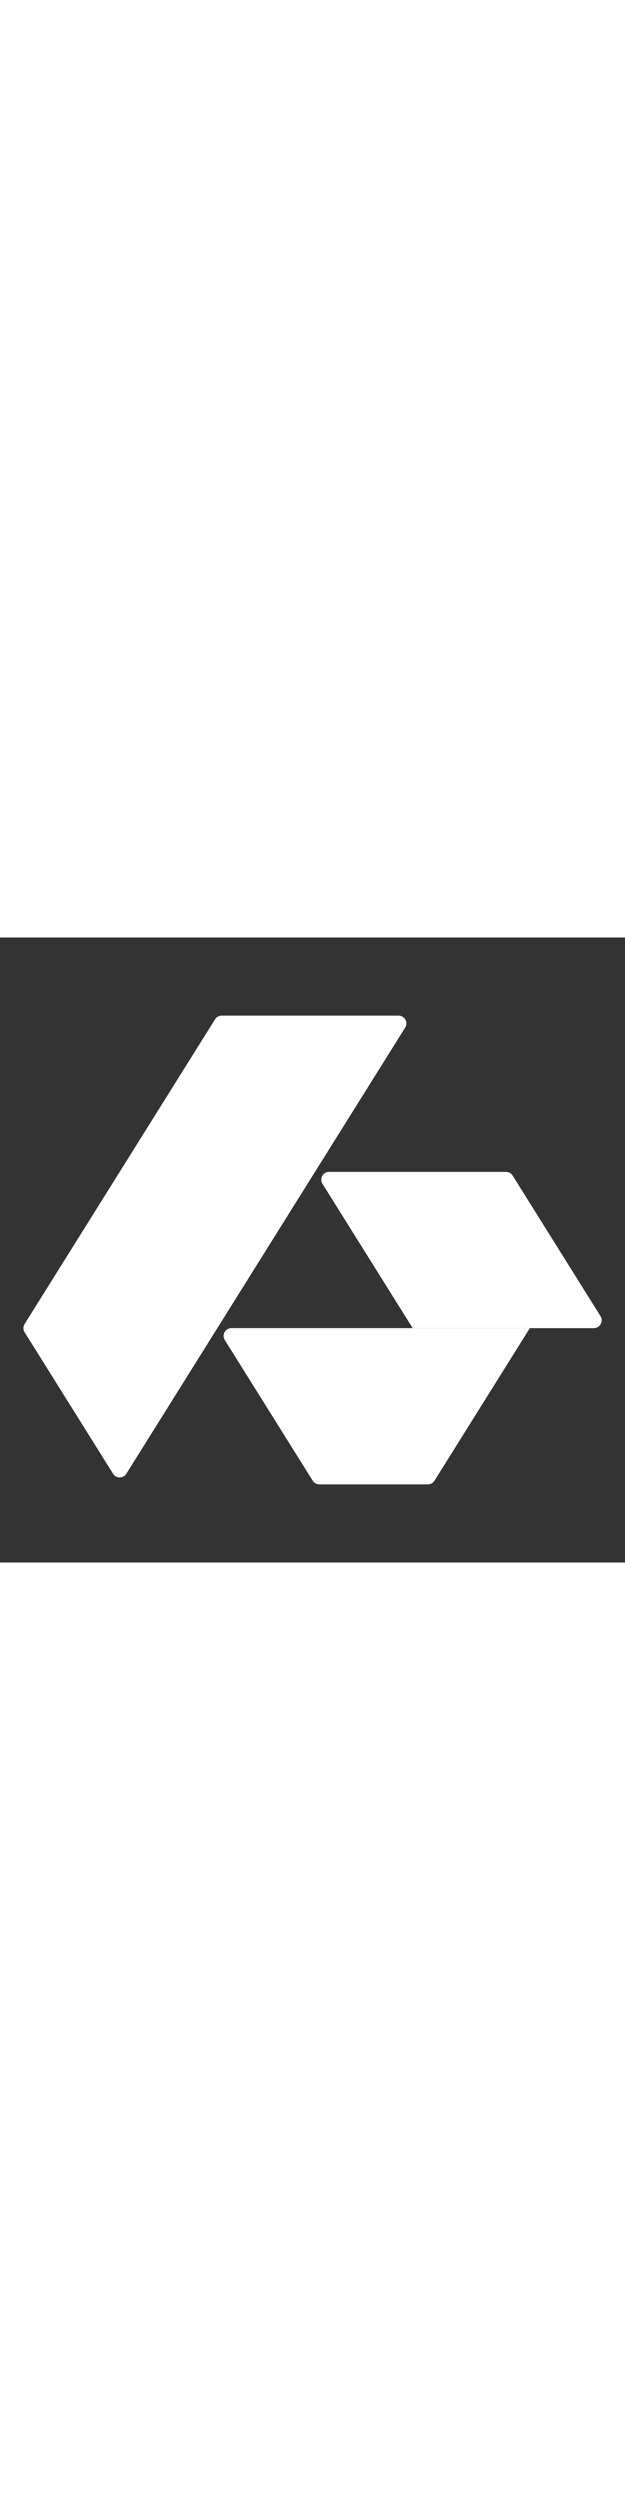
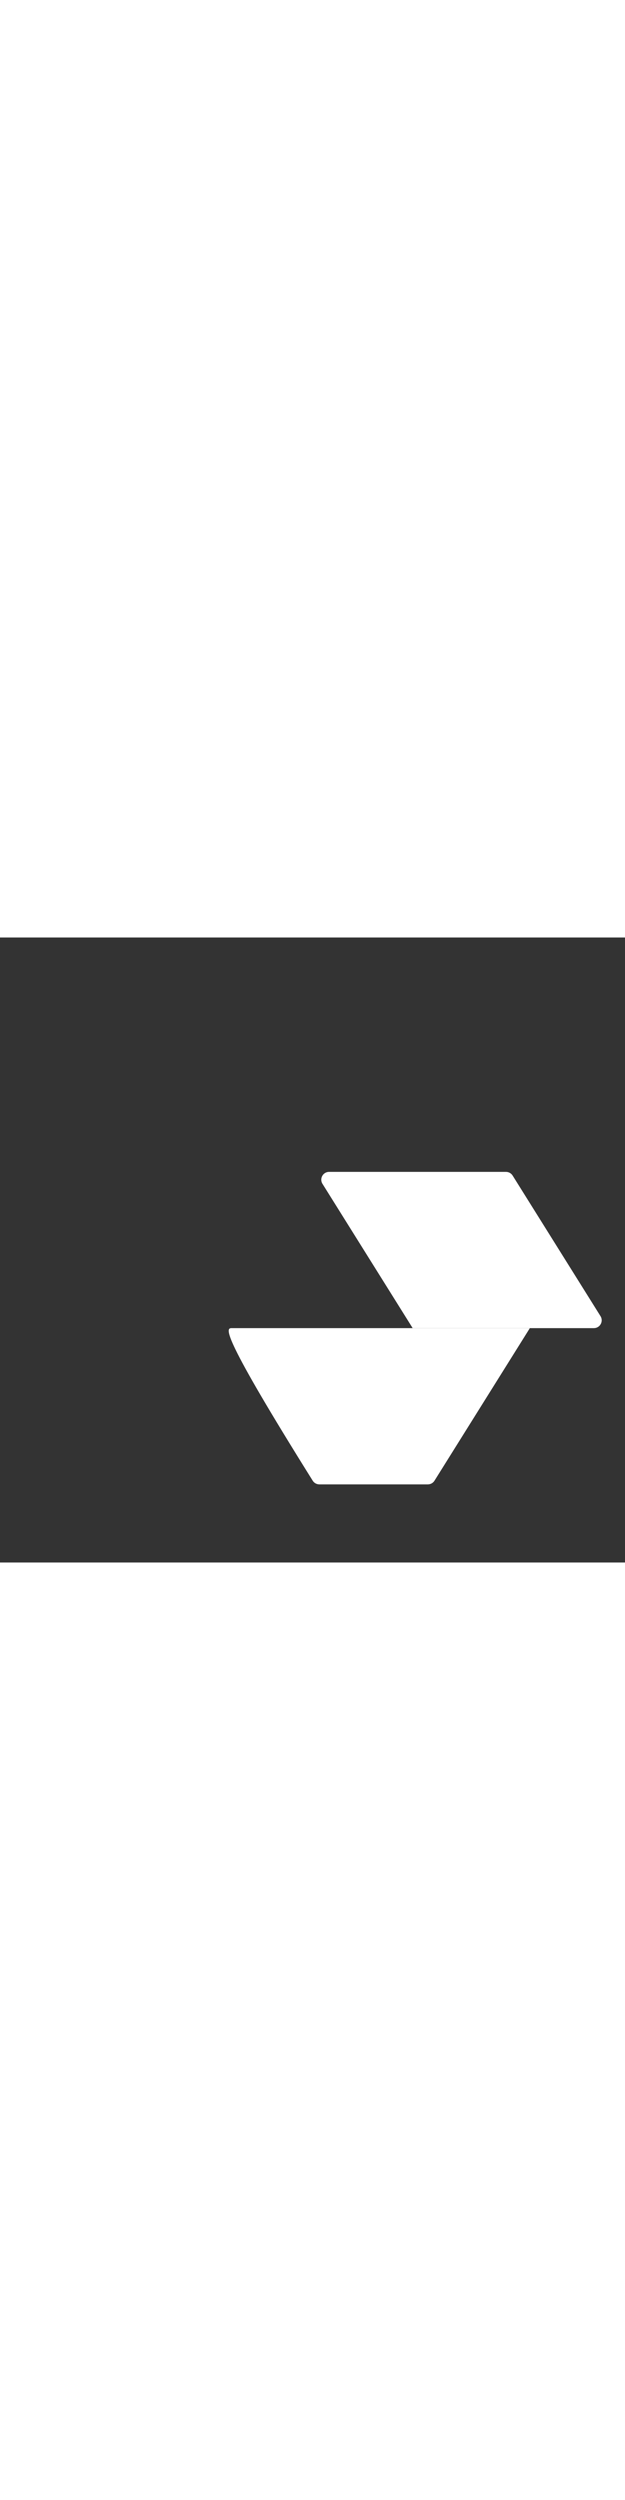
<svg xmlns="http://www.w3.org/2000/svg" viewBox="0 0 80 80" class="Svg-sc-4ba21b47-0 ckVbdn intro-icon" fill="white" color="#fff" width="20px">
  <rect x="0" y="0" width="80" height="80" fill="#333333" stroke="none" />
-   <path d="M28.375 10H51.017C51.802 10 52.281 10.864 51.864 11.53L16.169 68.643C15.777 69.27 14.864 69.27 14.473 68.643L3.152 50.53C2.949 50.206 2.949 49.794 3.152 49.47L27.527 10.47C27.71 10.178 28.03 10 28.375 10Z" fill="white" />
  <path d="M52.821 50L41.277 31.53C40.861 30.864 41.34 30 42.125 30H64.766C65.111 30 65.432 30.178 65.615 30.47L76.865 48.47C77.281 49.136 76.802 50 76.016 50H52.821Z" fill="white" />
-   <path d="M40.027 69.53L28.777 51.53C28.361 50.864 28.84 50 29.625 50H67.821L55.614 69.53C55.432 69.822 55.111 70 54.767 70H40.875C40.53 70 40.21 69.822 40.027 69.53Z" fill="white" />
+   <path d="M40.027 69.53C28.361 50.864 28.84 50 29.625 50H67.821L55.614 69.53C55.432 69.822 55.111 70 54.767 70H40.875C40.53 70 40.21 69.822 40.027 69.53Z" fill="white" />
</svg>